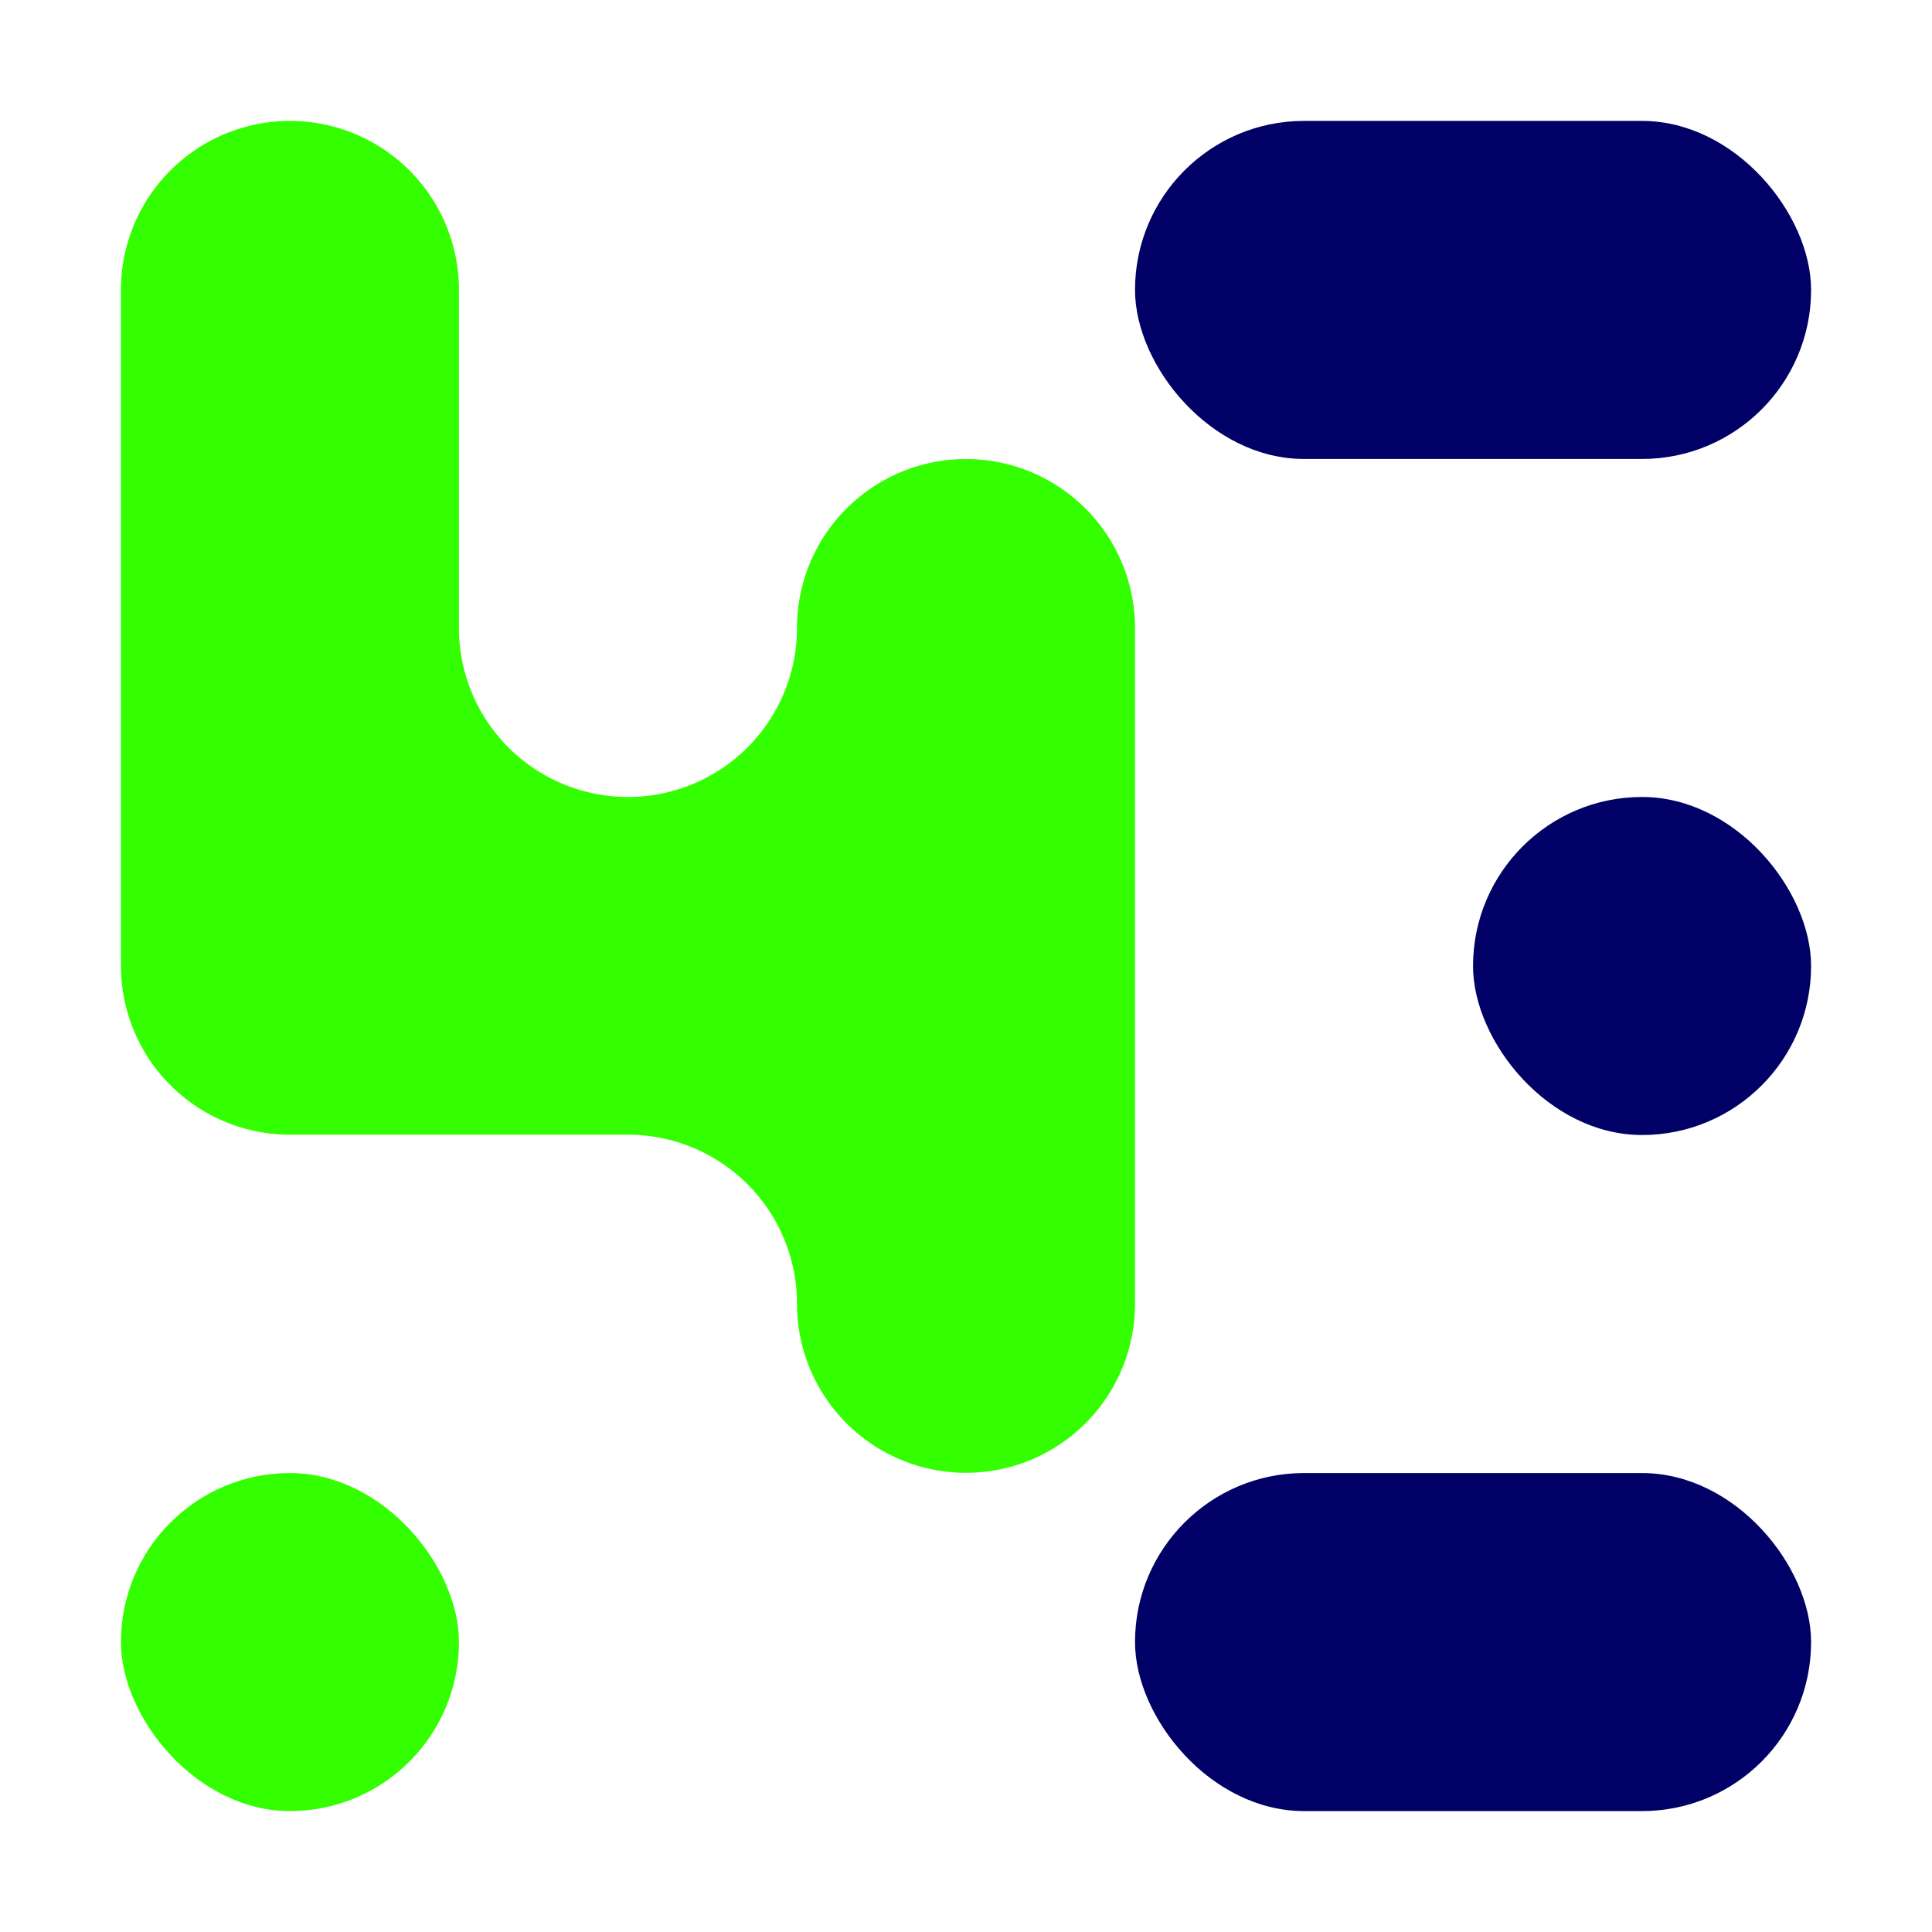
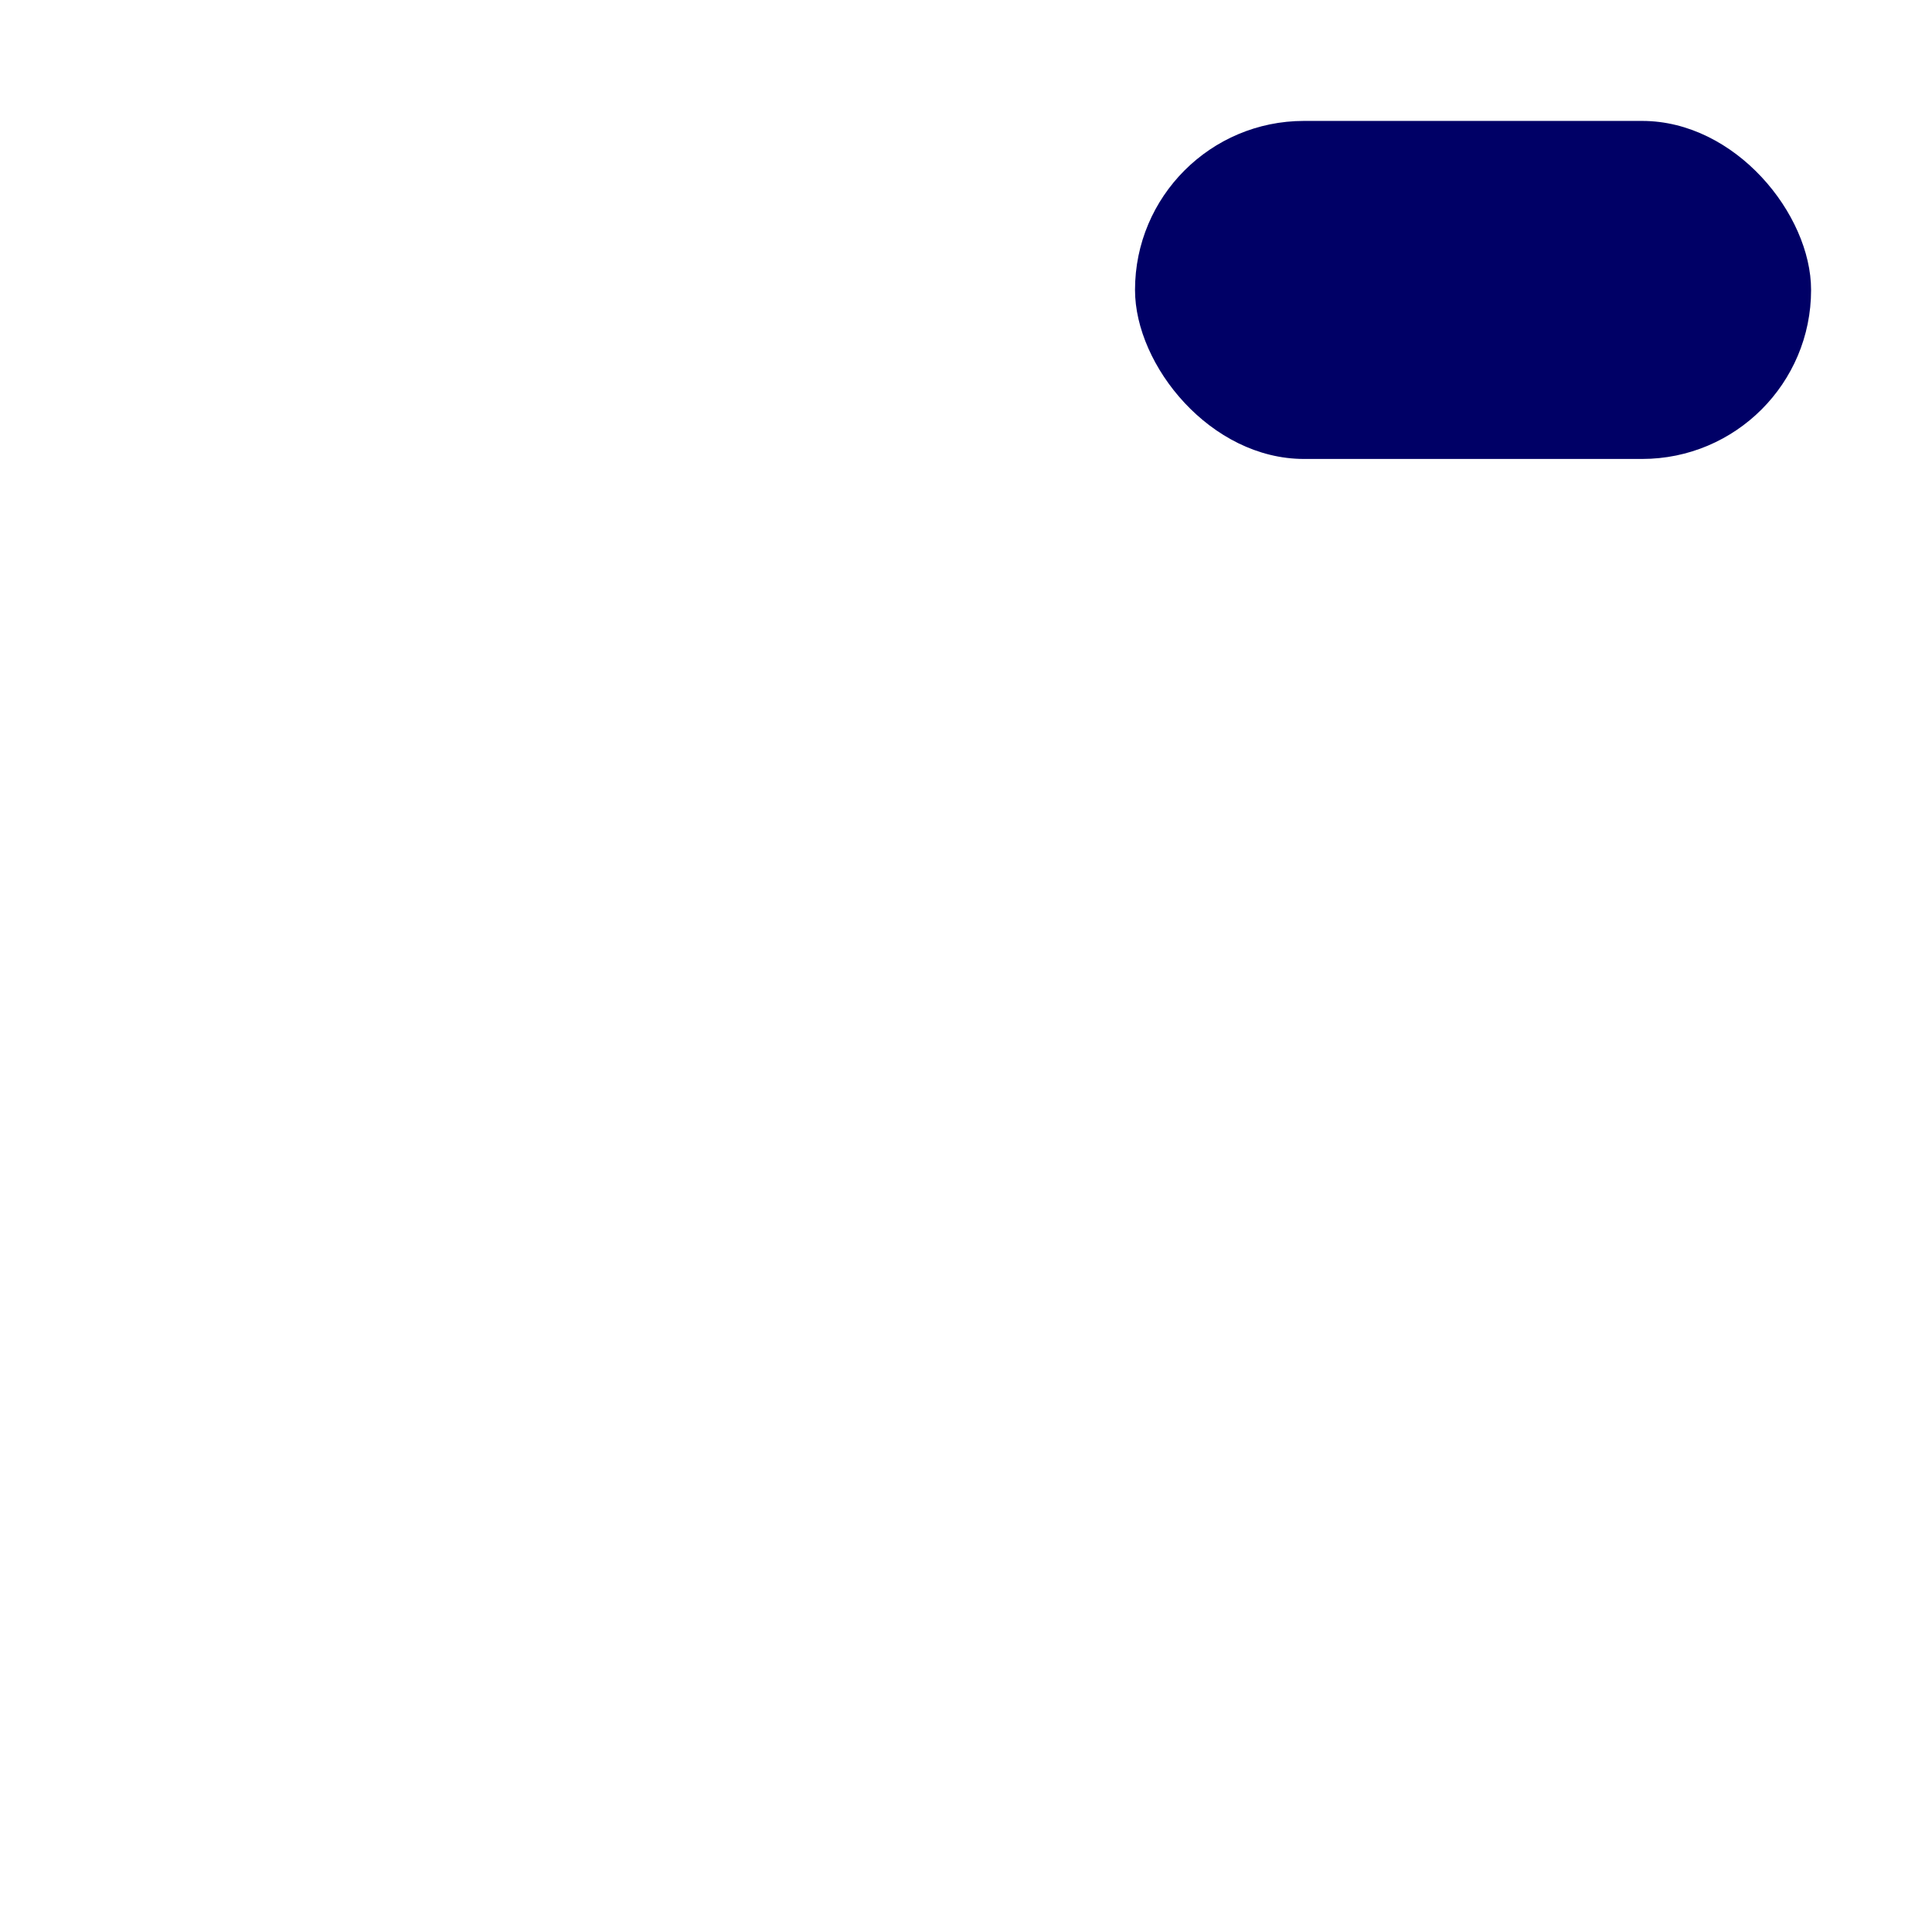
<svg xmlns="http://www.w3.org/2000/svg" id="Calque_1" data-name="Calque 1" viewBox="0 0 243.02 243.02">
  <defs>
    <style>.cls-1{fill:#3f0;}.cls-2{fill:#006;}</style>
  </defs>
-   <path class="cls-1" d="M142.77,79a21.26,21.26,0,0,0-21.26-21.26h0A21.26,21.26,0,0,0,100.25,79h0A21.26,21.26,0,0,1,79,100.25h0A21.26,21.26,0,0,1,57.73,79V36.47A21.26,21.26,0,0,0,36.47,15.21h0A21.26,21.26,0,0,0,15.21,36.47v85a21.26,21.26,0,0,0,21.26,21.26H79A21.26,21.26,0,0,1,100.25,164h0a21.26,21.26,0,0,0,21.26,21.26h0A21.26,21.26,0,0,0,142.77,164Z" />
-   <rect class="cls-1" x="15.21" y="185.29" width="42.52" height="42.52" rx="21.26" />
  <rect class="cls-2" x="142.77" y="15.21" width="85.04" height="42.52" rx="21.26" />
-   <rect class="cls-2" x="185.29" y="100.25" width="42.52" height="42.52" rx="21.26" />
-   <rect class="cls-2" x="142.77" y="185.29" width="85.04" height="42.52" rx="21.26" />
</svg>